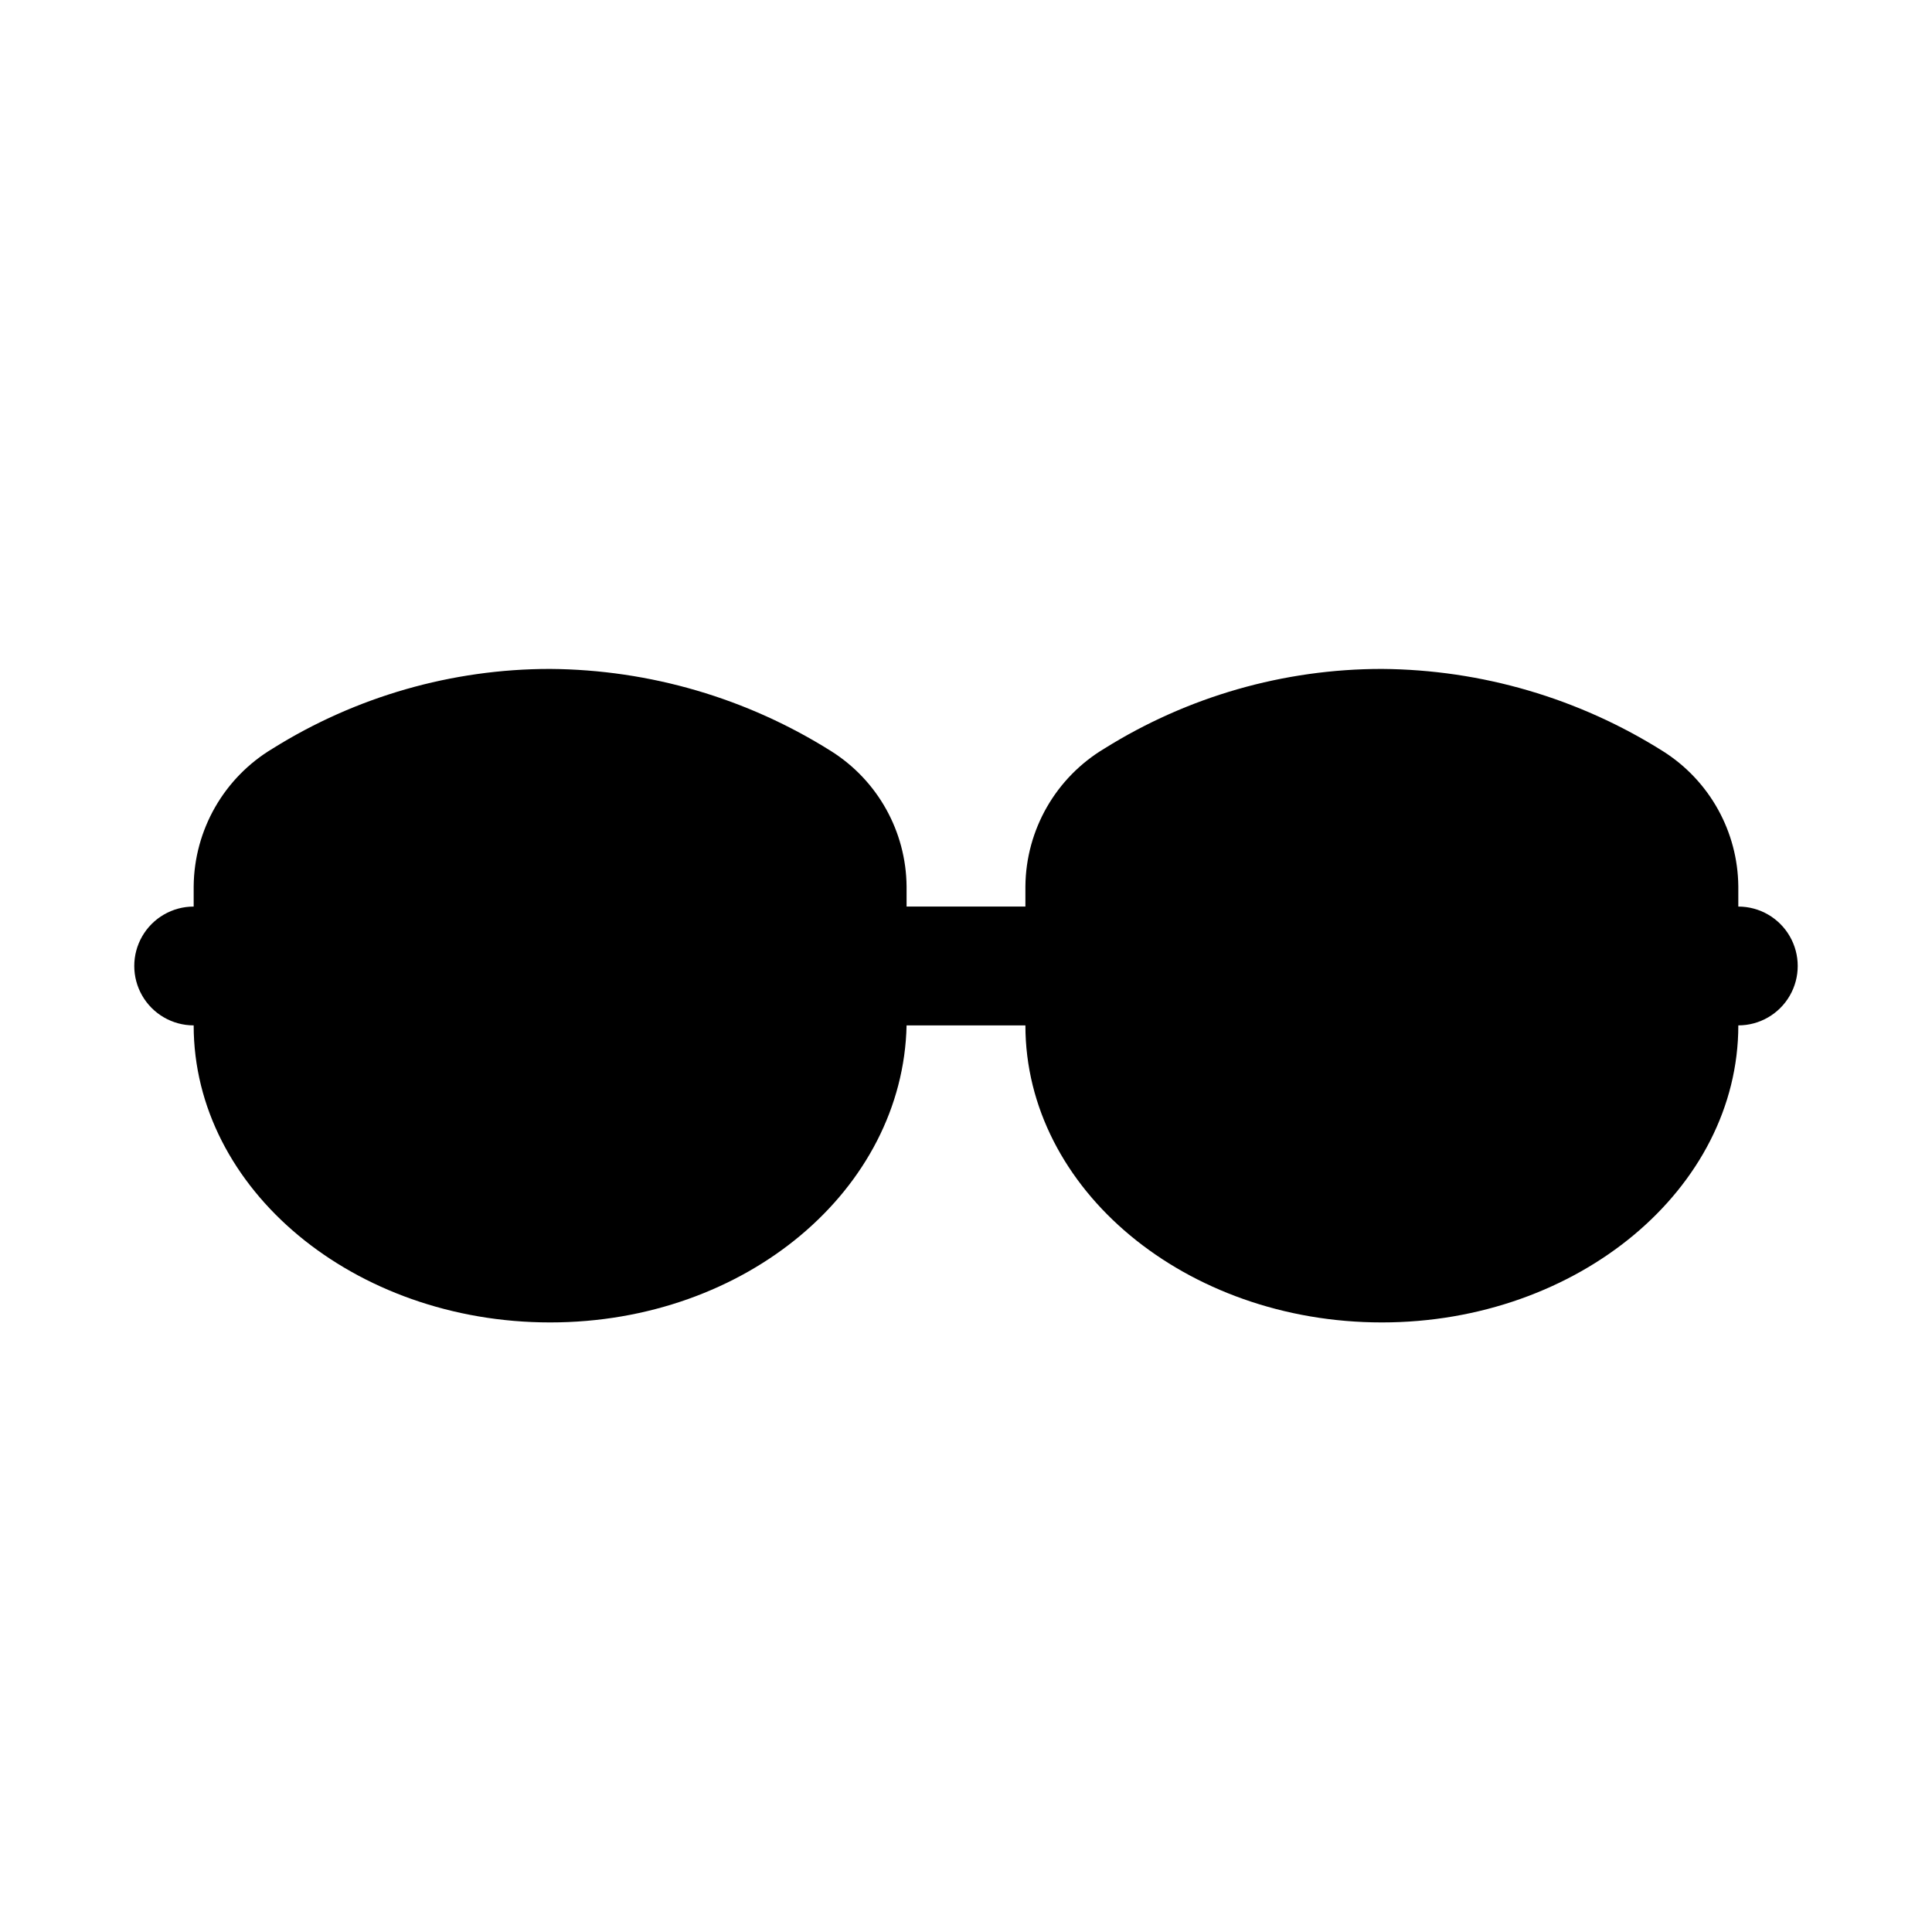
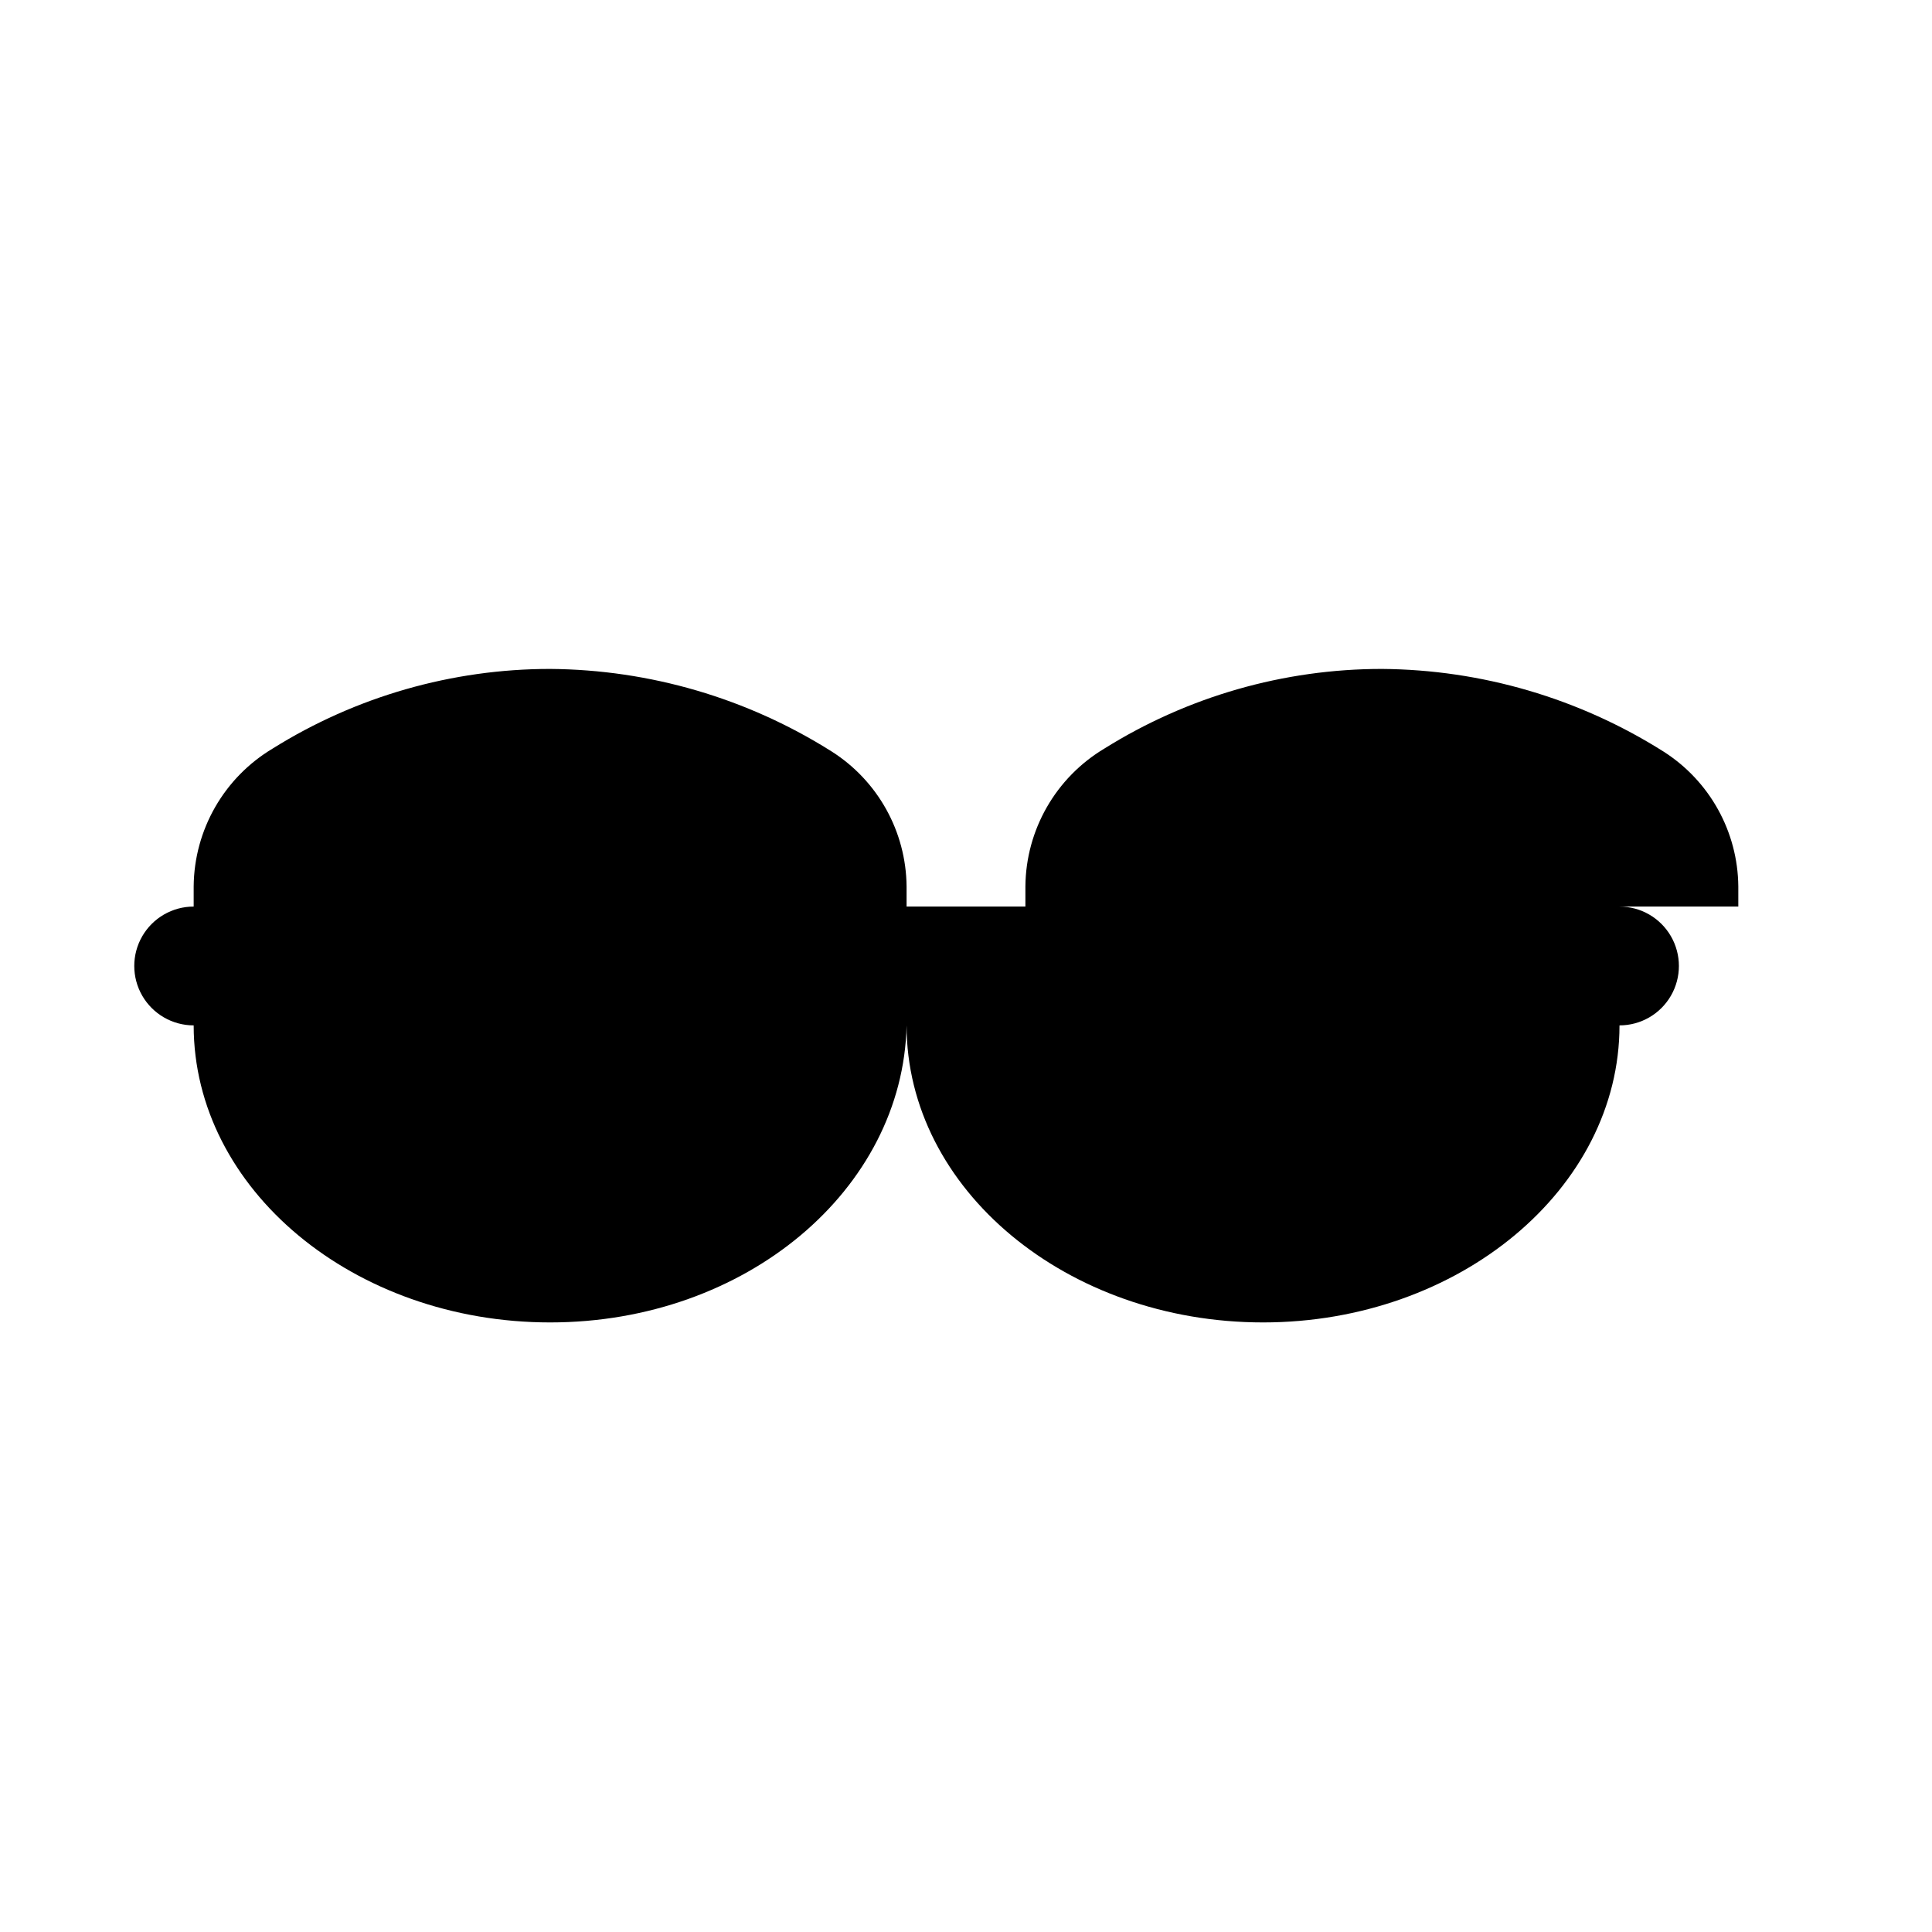
<svg xmlns="http://www.w3.org/2000/svg" fill="#000000" width="800px" height="800px" version="1.1" viewBox="144 144 512 512">
-   <path d="m604.67 384.25v-5.352c-0.133-14.504-7.602-27.953-19.84-35.738-22.348-14.113-48.195-21.695-74.625-21.887-26 0.004-51.477 7.312-73.523 21.098-12.875 7.691-20.812 21.531-20.941 36.527v5.352h-31.488v-5.352c-0.133-14.504-7.598-27.953-19.836-35.738-22.348-14.113-48.199-21.695-74.629-21.887-26 0.004-51.477 7.312-73.523 21.098-12.875 7.691-20.809 21.531-20.941 36.527v5.352c-5.625 0-10.82 3-13.633 7.871s-2.812 10.875 0 15.746 8.008 7.871 13.633 7.871c0 43.453 42.508 78.719 94.465 78.719 51.957 0 93.52-35.266 94.465-78.719h31.488c0 43.453 42.508 78.719 94.465 78.719s94.465-35.426 94.465-78.719c5.625 0 10.82-3 13.633-7.871s2.812-10.875 0-15.746-8.008-7.871-13.633-7.871z" />
+   <path d="m604.67 384.25v-5.352c-0.133-14.504-7.602-27.953-19.84-35.738-22.348-14.113-48.195-21.695-74.625-21.887-26 0.004-51.477 7.312-73.523 21.098-12.875 7.691-20.812 21.531-20.941 36.527v5.352h-31.488v-5.352c-0.133-14.504-7.598-27.953-19.836-35.738-22.348-14.113-48.199-21.695-74.629-21.887-26 0.004-51.477 7.312-73.523 21.098-12.875 7.691-20.809 21.531-20.941 36.527v5.352c-5.625 0-10.82 3-13.633 7.871s-2.812 10.875 0 15.746 8.008 7.871 13.633 7.871c0 43.453 42.508 78.719 94.465 78.719 51.957 0 93.52-35.266 94.465-78.719c0 43.453 42.508 78.719 94.465 78.719s94.465-35.426 94.465-78.719c5.625 0 10.82-3 13.633-7.871s2.812-10.875 0-15.746-8.008-7.871-13.633-7.871z" />
</svg>